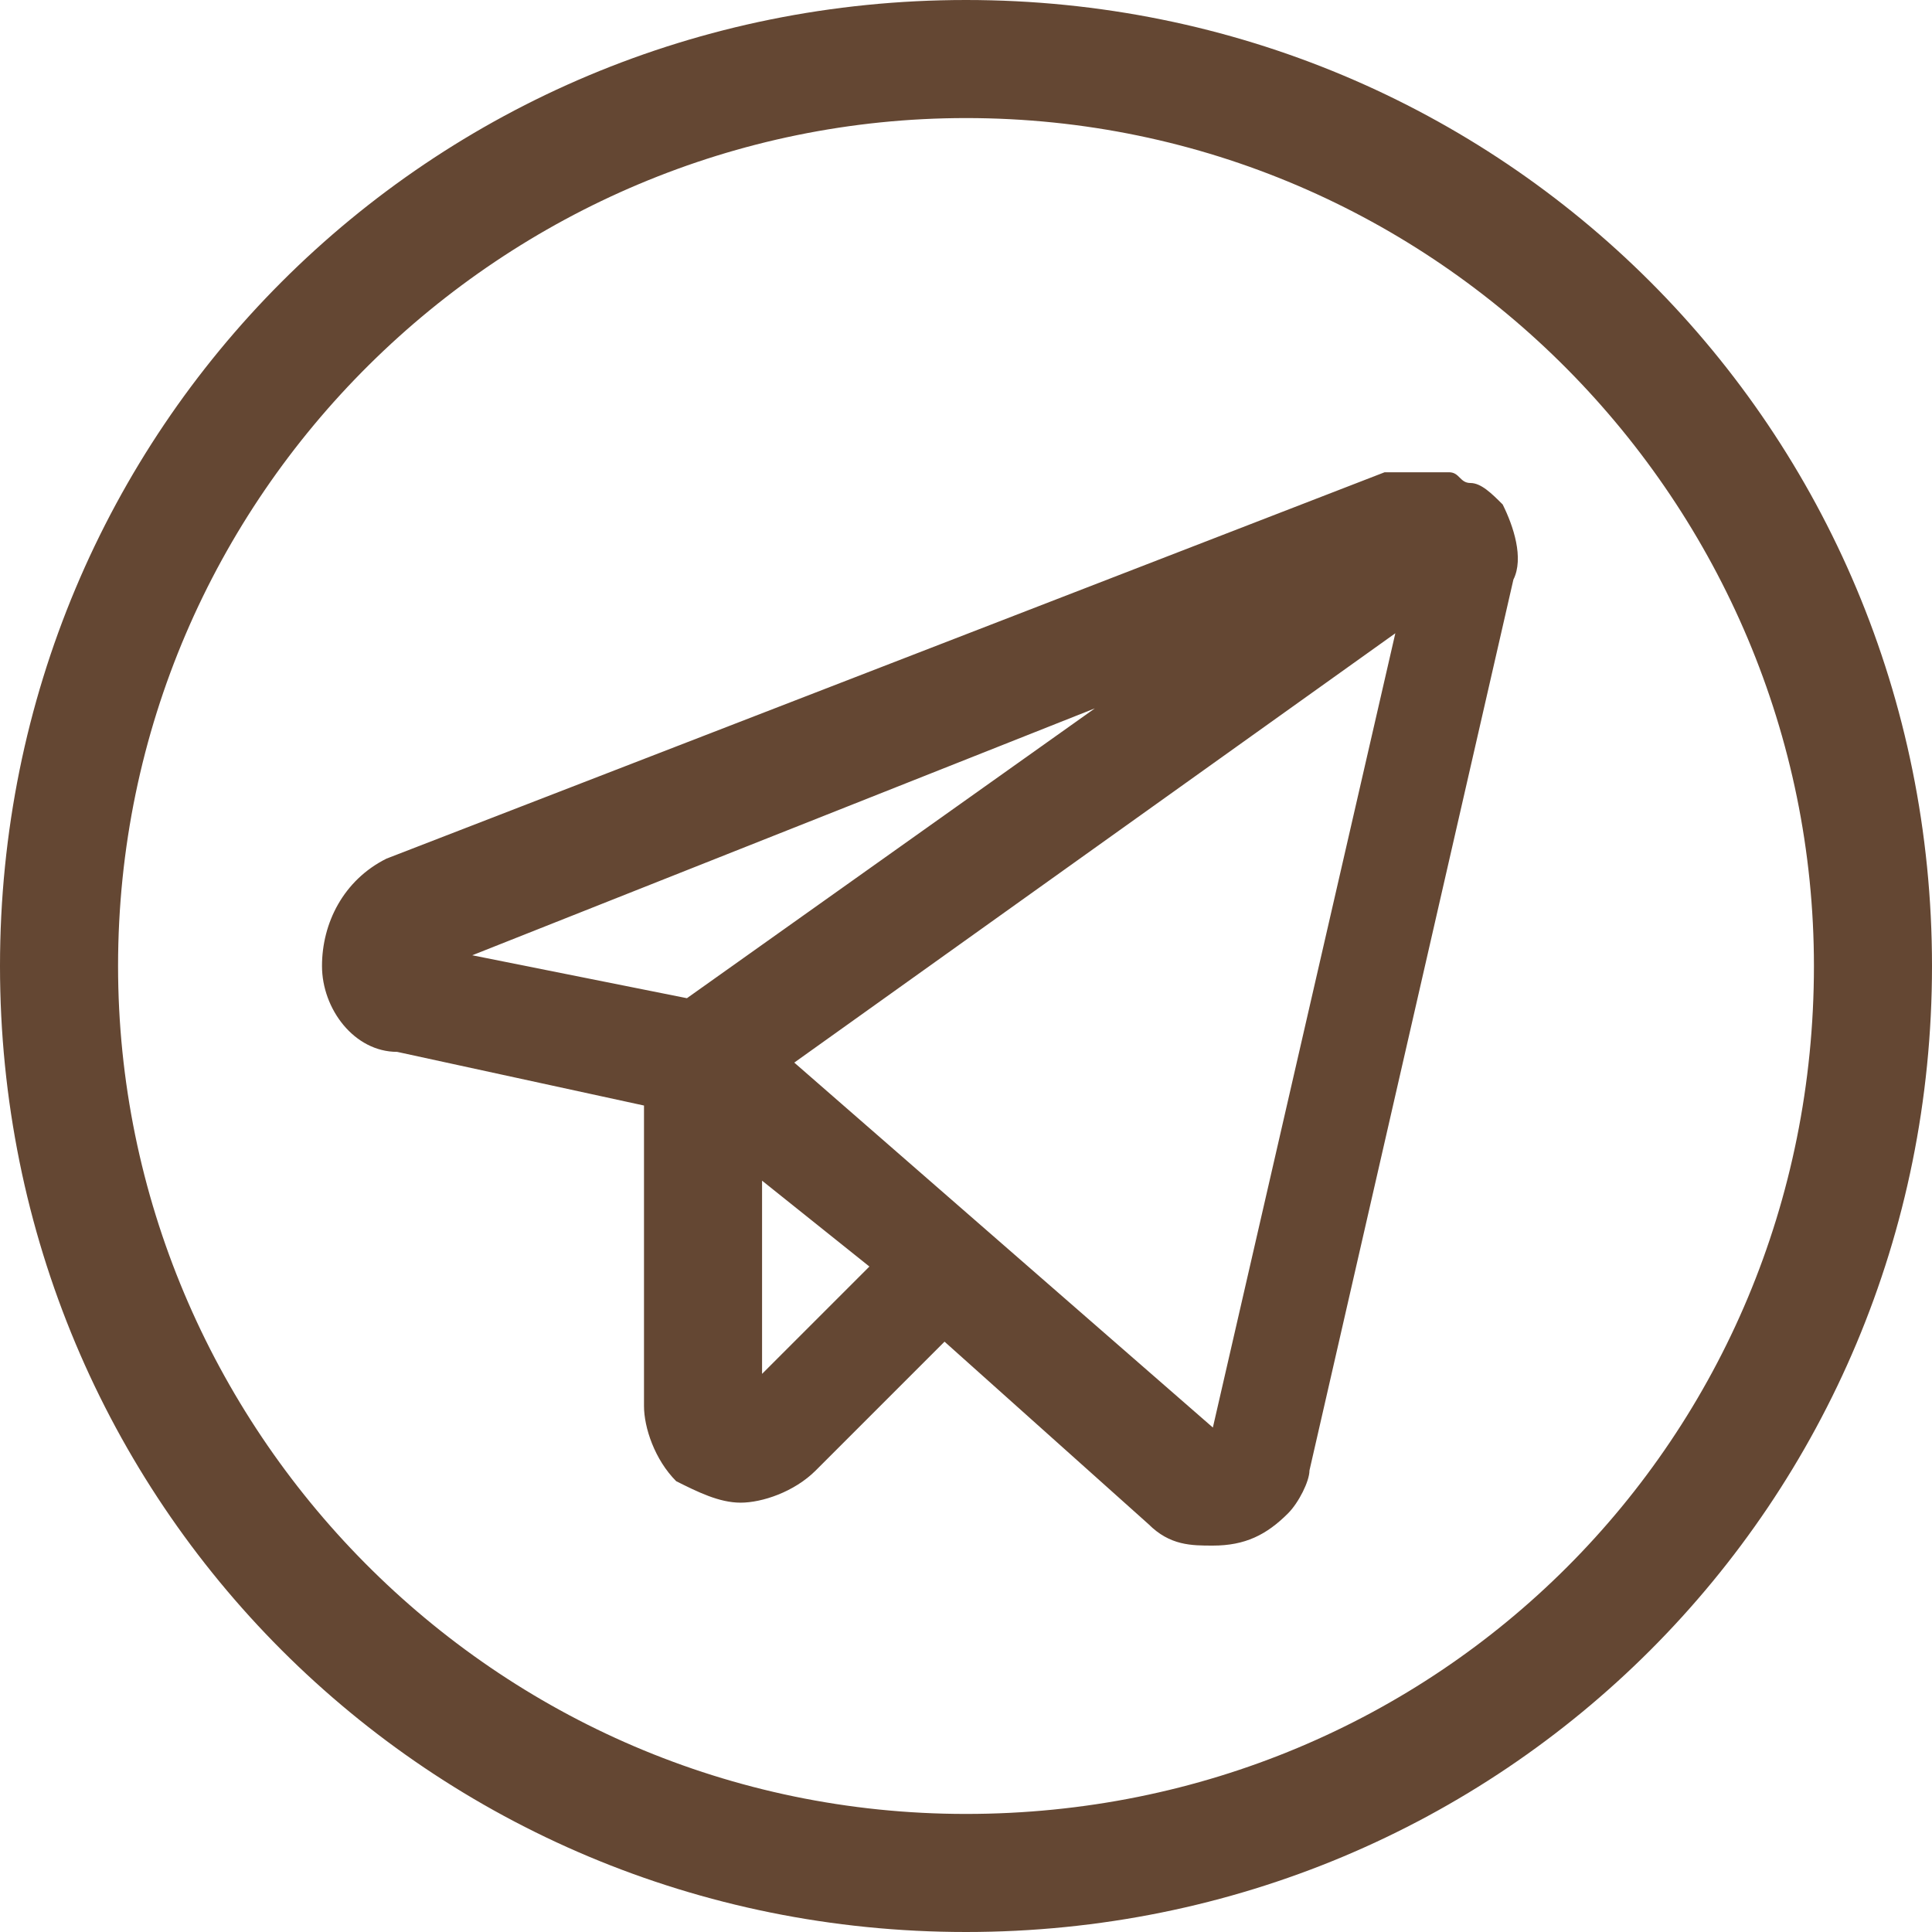
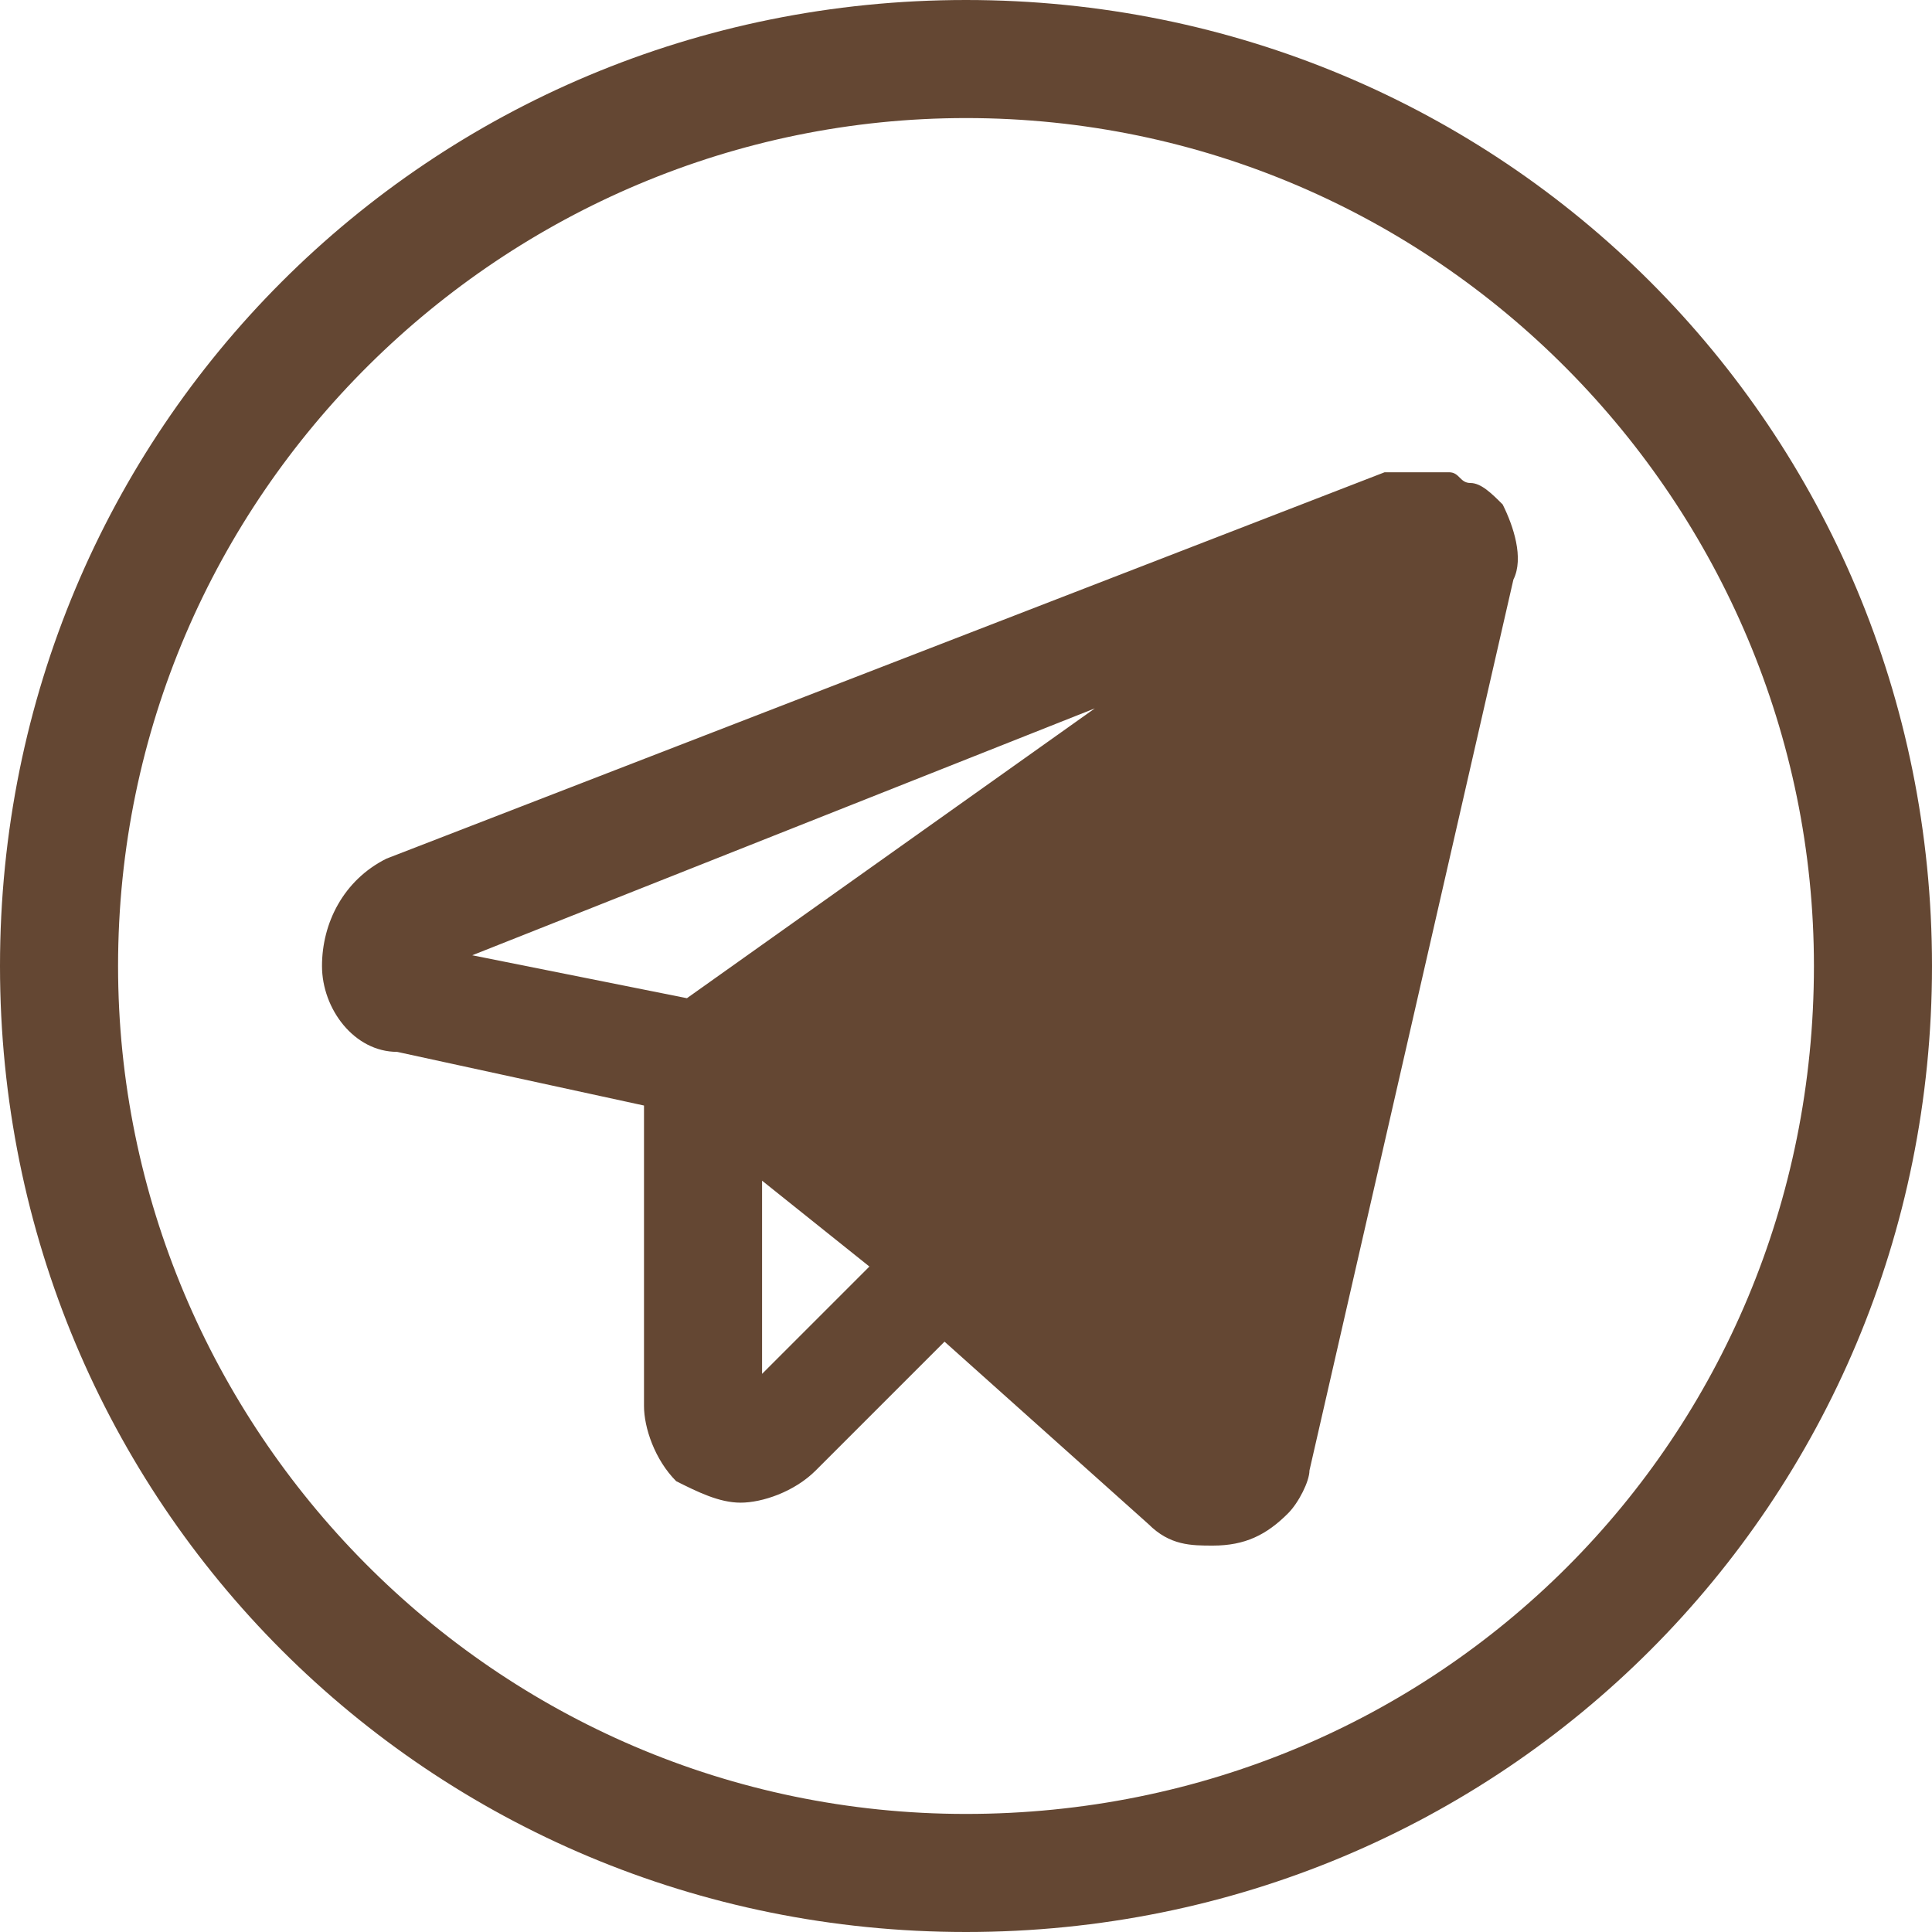
<svg xmlns="http://www.w3.org/2000/svg" version="1.1" id="Layer_1" x="0px" y="0px" viewBox="0 0 18 18" style="enable-background:new 0 0 18 18;" xml:space="preserve">
  <style type="text/css">
	.st0{fill:#644733;}
</style>
-   <path class="st0" d="M13.7,4.5c-0.1,0-0.1-0.1-0.2-0.1c0,0,0,0-0.1,0c-0.2,0-0.4,0-0.5,0L3.6,8C3.2,8.2,3,8.6,3,9  c0,0.4,0.3,0.8,0.7,0.8L6,10.3v2.8c0,0.2,0.1,0.5,0.3,0.7C6.5,13.9,6.7,14,6.9,14c0,0,0,0,0,0c0.2,0,0.5-0.1,0.7-0.3l1.2-1.2  l1.9,1.7c0.2,0.2,0.4,0.2,0.6,0.2c0.3,0,0.5-0.1,0.7-0.3c0.1-0.1,0.2-0.3,0.2-0.4l1.9-8.3c0.1-0.2,0-0.5-0.1-0.7  C13.9,4.6,13.8,4.5,13.7,4.5z M6.4,9.3l-2-0.4l5.8-2.3L6.4,9.3z M7.1,12.8V11l1,0.8L7.1,12.8z M11.3,13.3L7.4,9.9l5.6-4L11.3,13.3z   M9,0C4,0,0,4,0,9s4,9,9,9s9-4,9-9S14,0,9,0z M9,16.9c-4.4,0-7.9-3.6-7.9-7.9c0-4.4,3.6-7.9,7.9-7.9c4.4,0,7.9,3.6,7.9,7.9  C16.9,13.4,13.4,16.9,9,16.9z" />
+   <path class="st0" d="M13.7,4.5c-0.1,0-0.1-0.1-0.2-0.1c0,0,0,0-0.1,0c-0.2,0-0.4,0-0.5,0L3.6,8C3.2,8.2,3,8.6,3,9  c0,0.4,0.3,0.8,0.7,0.8L6,10.3v2.8c0,0.2,0.1,0.5,0.3,0.7C6.5,13.9,6.7,14,6.9,14c0,0,0,0,0,0c0.2,0,0.5-0.1,0.7-0.3l1.2-1.2  l1.9,1.7c0.2,0.2,0.4,0.2,0.6,0.2c0.3,0,0.5-0.1,0.7-0.3c0.1-0.1,0.2-0.3,0.2-0.4l1.9-8.3c0.1-0.2,0-0.5-0.1-0.7  C13.9,4.6,13.8,4.5,13.7,4.5z M6.4,9.3l-2-0.4l5.8-2.3L6.4,9.3z M7.1,12.8V11l1,0.8L7.1,12.8z M11.3,13.3l5.6-4L11.3,13.3z   M9,0C4,0,0,4,0,9s4,9,9,9s9-4,9-9S14,0,9,0z M9,16.9c-4.4,0-7.9-3.6-7.9-7.9c0-4.4,3.6-7.9,7.9-7.9c4.4,0,7.9,3.6,7.9,7.9  C16.9,13.4,13.4,16.9,9,16.9z" />
</svg>